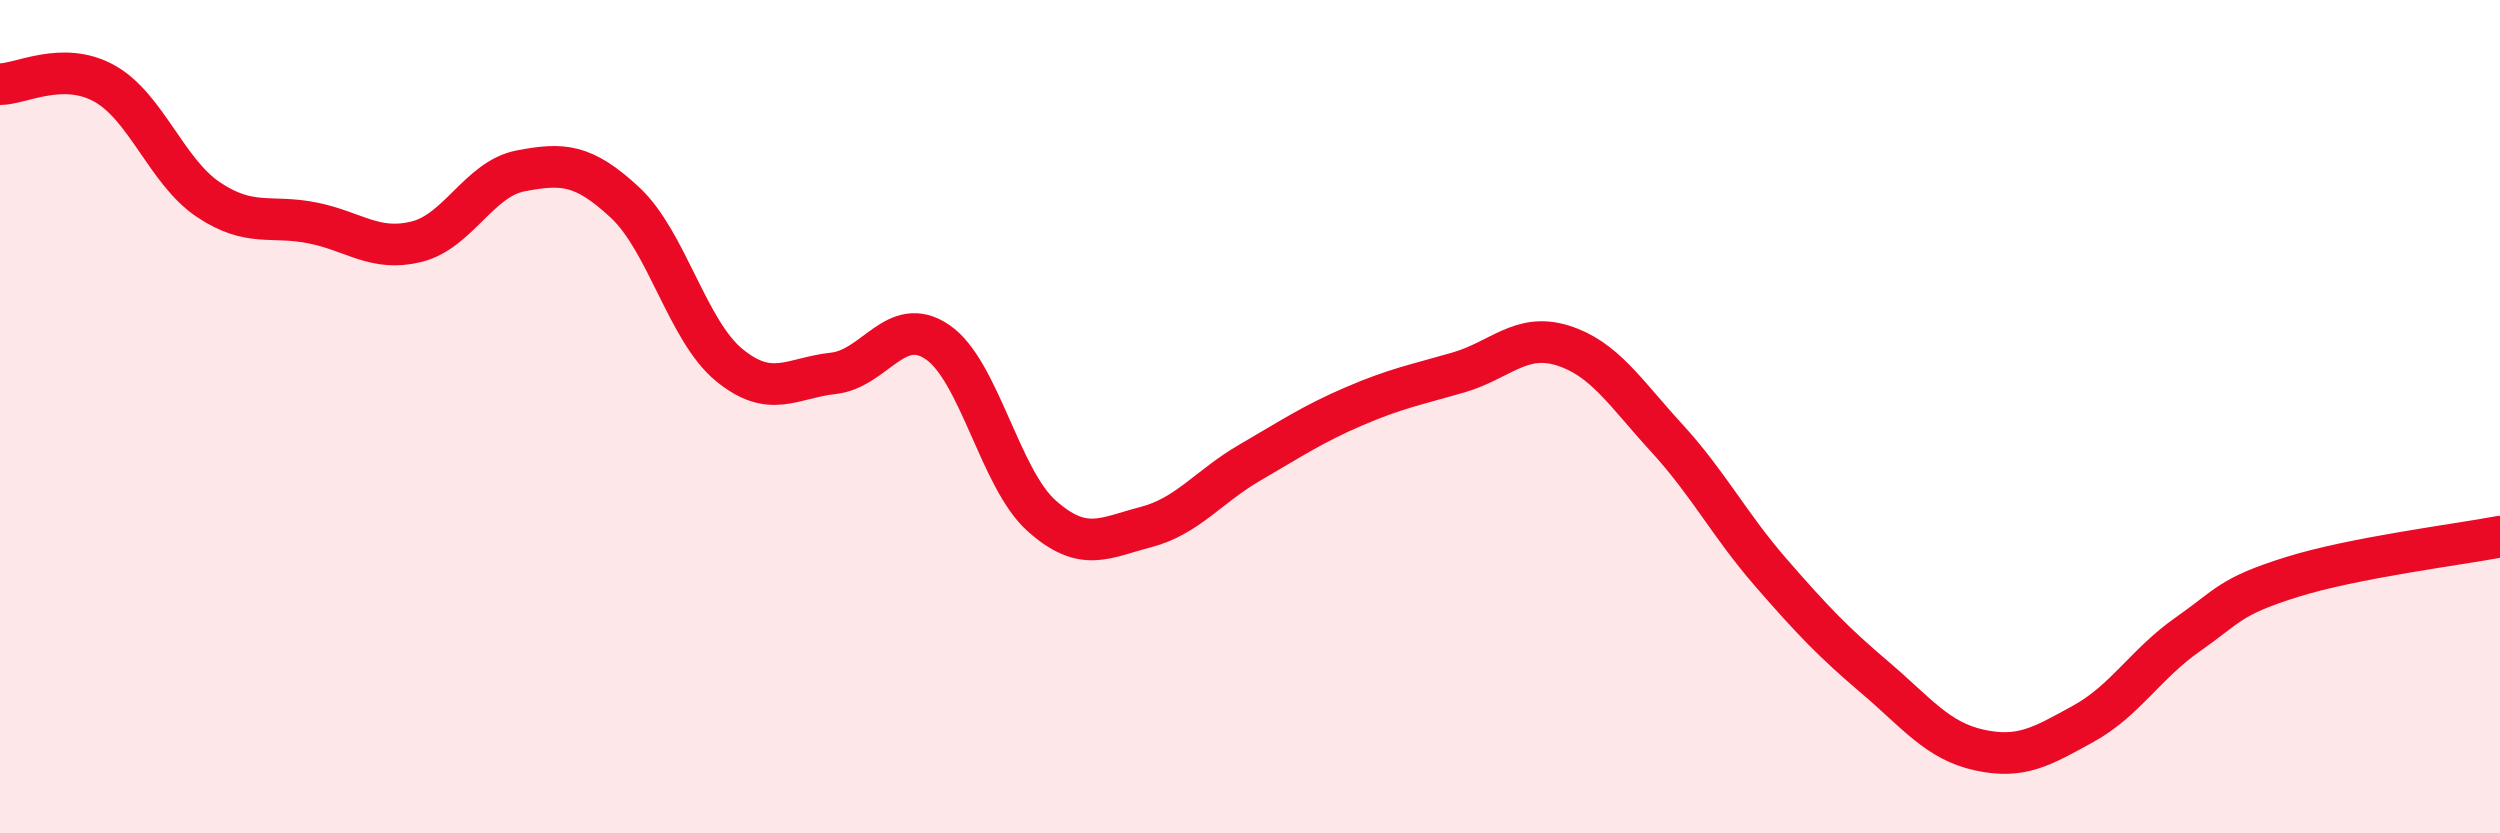
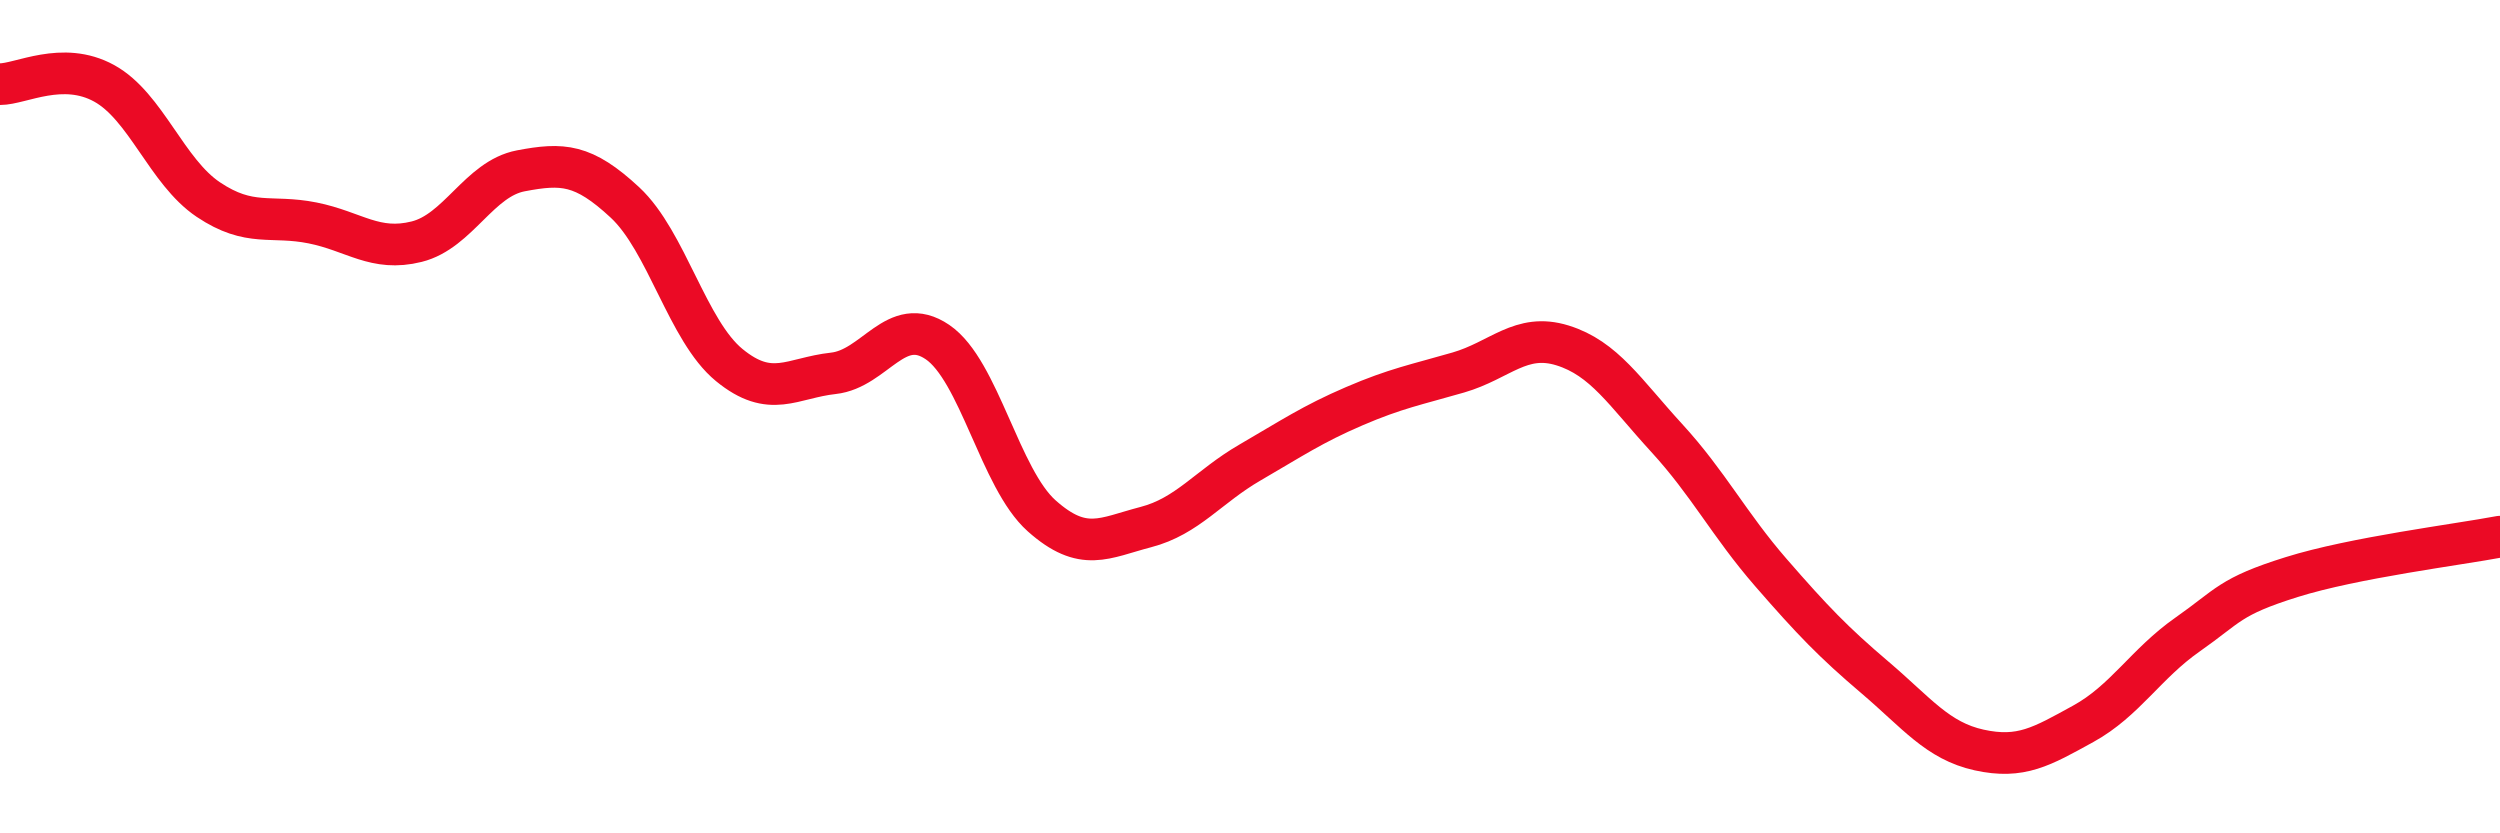
<svg xmlns="http://www.w3.org/2000/svg" width="60" height="20" viewBox="0 0 60 20">
-   <path d="M 0,2.02 C 0.5,2.02 1.5,1.45 2.5,2 C 3.5,2.55 4,4.12 5,4.79 C 6,5.46 6.5,5.15 7.5,5.35 C 8.5,5.55 9,6.05 10,5.8 C 11,5.55 11.5,4.29 12.5,4.1 C 13.5,3.91 14,3.93 15,4.86 C 16,5.79 16.5,7.94 17.5,8.76 C 18.5,9.58 19,9.07 20,8.96 C 21,8.85 21.5,7.53 22.5,8.21 C 23.5,8.89 24,11.49 25,12.38 C 26,13.27 26.5,12.91 27.5,12.65 C 28.5,12.39 29,11.68 30,11.1 C 31,10.52 31.5,10.18 32.5,9.75 C 33.5,9.32 34,9.23 35,8.94 C 36,8.65 36.5,7.98 37.5,8.29 C 38.5,8.6 39,9.42 40,10.51 C 41,11.6 41.5,12.59 42.5,13.74 C 43.5,14.89 44,15.41 45,16.26 C 46,17.11 46.5,17.78 47.5,18 C 48.5,18.22 49,17.92 50,17.37 C 51,16.82 51.5,15.93 52.5,15.23 C 53.5,14.53 53.5,14.32 55,13.85 C 56.5,13.38 59,13.07 60,12.88L60 20L0 20Z" fill="#EB0A25" opacity="0.1" stroke-linecap="round" stroke-linejoin="round" />
  <path d="M 0,2.02 C 0.5,2.02 1.5,1.45 2.5,2 C 3.5,2.55 4,4.12 5,4.79 C 6,5.46 6.5,5.15 7.5,5.35 C 8.5,5.55 9,6.05 10,5.8 C 11,5.55 11.5,4.29 12.5,4.1 C 13.5,3.91 14,3.93 15,4.86 C 16,5.79 16.5,7.94 17.5,8.76 C 18.5,9.58 19,9.07 20,8.96 C 21,8.85 21.5,7.53 22.5,8.21 C 23.5,8.89 24,11.49 25,12.38 C 26,13.27 26.5,12.91 27.5,12.65 C 28.5,12.39 29,11.68 30,11.1 C 31,10.52 31.5,10.18 32.5,9.75 C 33.5,9.32 34,9.23 35,8.94 C 36,8.65 36.5,7.98 37.5,8.29 C 38.5,8.6 39,9.42 40,10.51 C 41,11.6 41.5,12.59 42.5,13.74 C 43.5,14.89 44,15.41 45,16.26 C 46,17.11 46.5,17.78 47.5,18 C 48.5,18.22 49,17.92 50,17.37 C 51,16.82 51.5,15.93 52.5,15.23 C 53.5,14.53 53.5,14.32 55,13.85 C 56.5,13.38 59,13.07 60,12.88" stroke="#EB0A25" stroke-width="1" fill="none" stroke-linecap="round" stroke-linejoin="round" />
</svg>